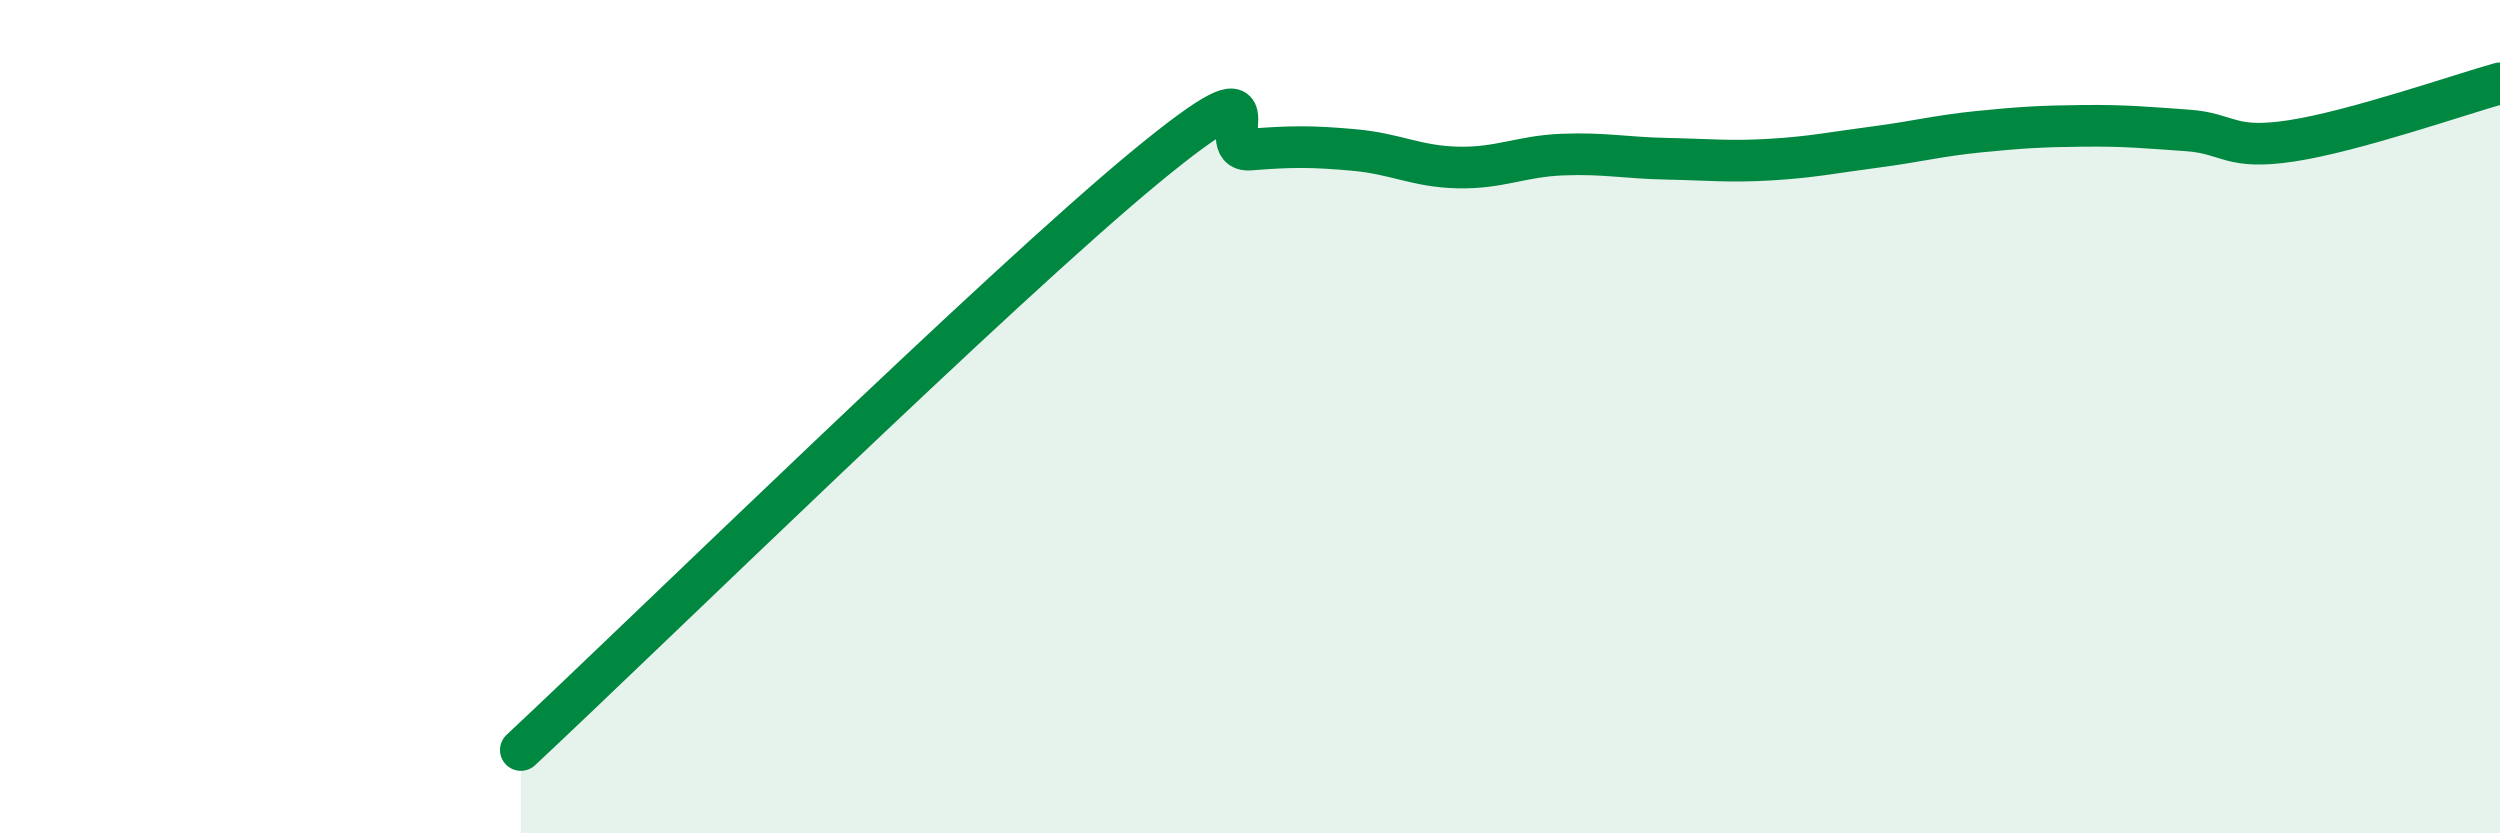
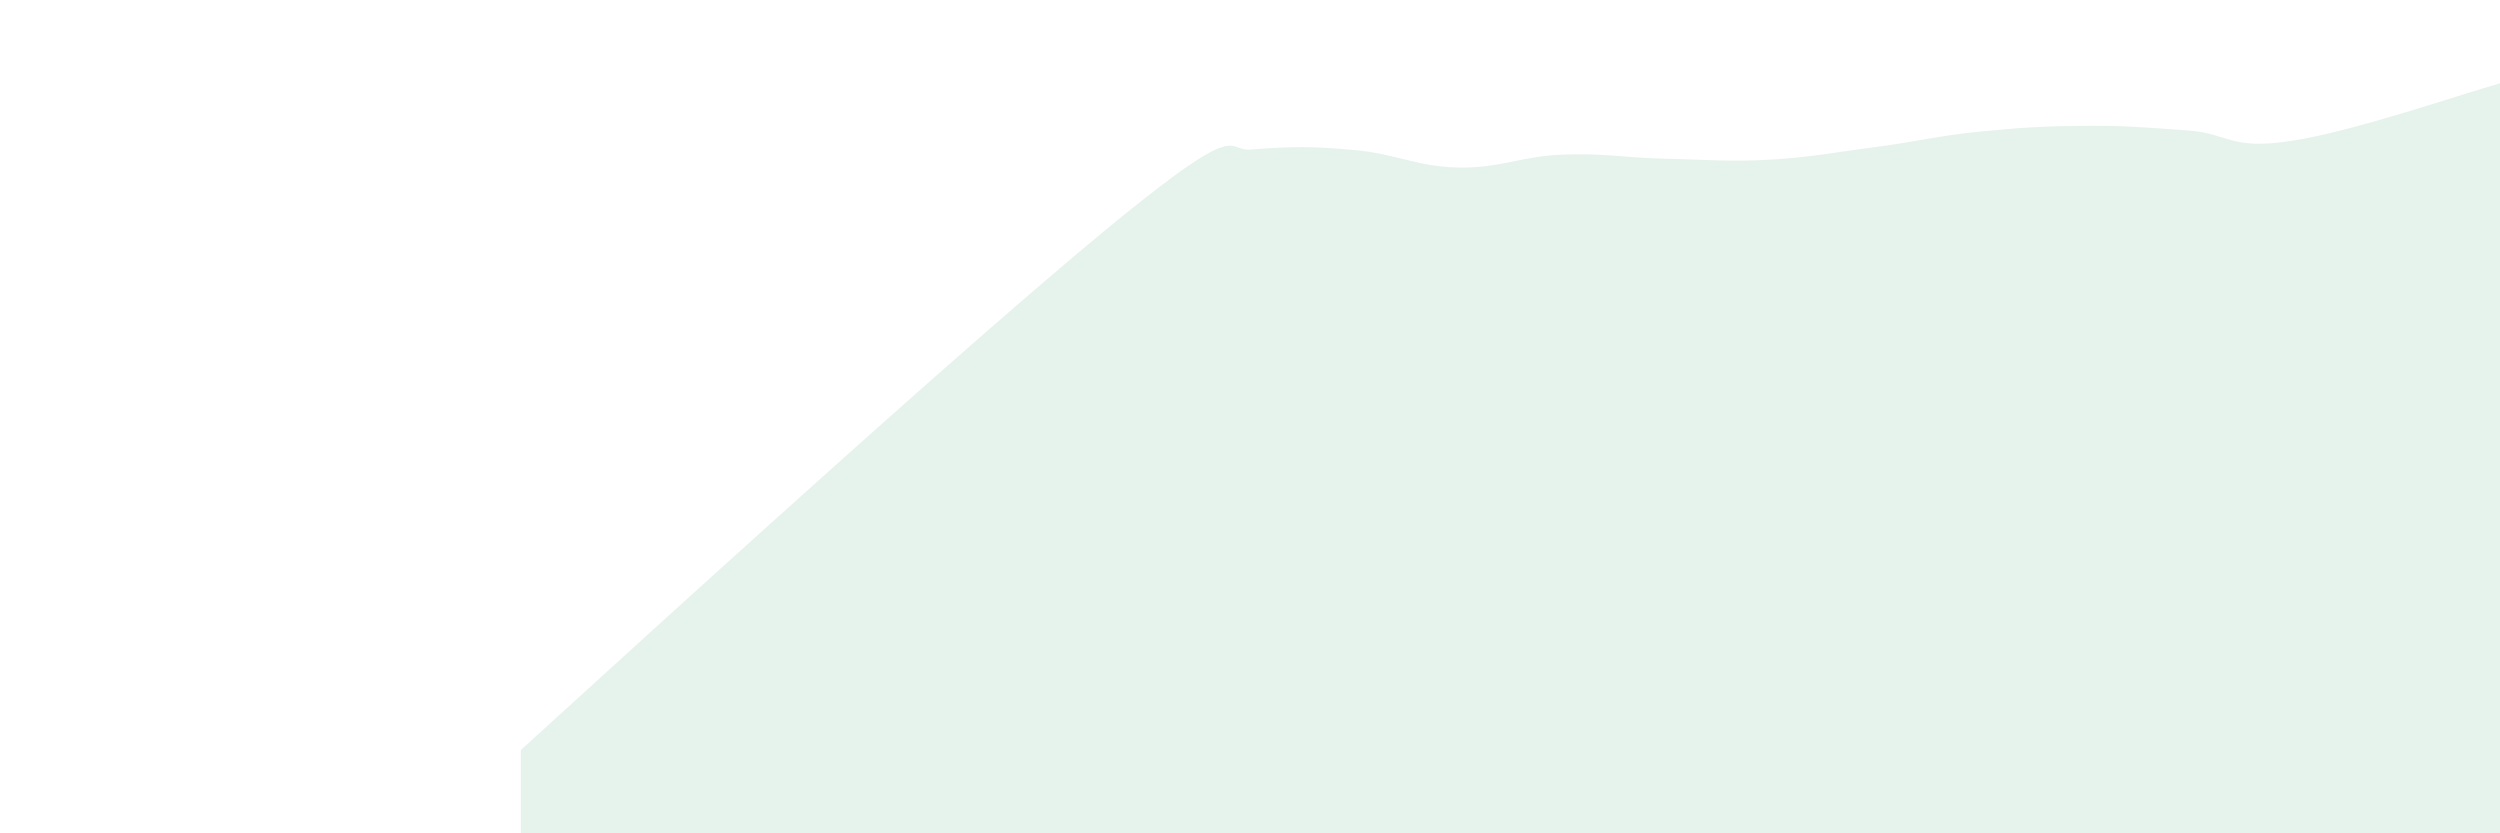
<svg xmlns="http://www.w3.org/2000/svg" width="60" height="20" viewBox="0 0 60 20">
-   <path d="M 12.5,18 C 15.5,15.2 24,6.88 27.5,4 C 31,1.12 29,3.67 30,3.59 C 31,3.51 31.5,3.51 32.5,3.6 C 33.5,3.69 34,4 35,4.02 C 36,4.04 36.5,3.75 37.5,3.71 C 38.5,3.67 39,3.79 40,3.81 C 41,3.83 41.5,3.89 42.5,3.83 C 43.5,3.77 44,3.66 45,3.53 C 46,3.4 46.5,3.26 47.5,3.16 C 48.5,3.06 49,3.03 50,3.02 C 51,3.01 51.5,3.06 52.5,3.13 C 53.5,3.2 53.5,3.61 55,3.38 C 56.5,3.15 59,2.28 60,2L60 20L12.5 20Z" fill="#008740" opacity="0.1" stroke-linecap="round" stroke-linejoin="round" />
-   <path d="M 12.5,18 C 15.5,15.2 24,6.88 27.5,4 C 31,1.12 29,3.67 30,3.59 C 31,3.51 31.5,3.51 32.5,3.6 C 33.5,3.69 34,4 35,4.02 C 36,4.04 36.5,3.75 37.5,3.71 C 38.5,3.67 39,3.79 40,3.81 C 41,3.83 41.5,3.89 42.5,3.83 C 43.5,3.77 44,3.66 45,3.53 C 46,3.4 46.5,3.26 47.5,3.16 C 48.5,3.06 49,3.03 50,3.02 C 51,3.01 51.5,3.06 52.5,3.13 C 53.5,3.2 53.5,3.61 55,3.38 C 56.5,3.15 59,2.28 60,2" stroke="#008740" stroke-width="1" fill="none" stroke-linecap="round" stroke-linejoin="round" />
+   <path d="M 12.5,18 C 31,1.12 29,3.67 30,3.59 C 31,3.51 31.5,3.51 32.5,3.6 C 33.5,3.69 34,4 35,4.02 C 36,4.04 36.5,3.75 37.5,3.71 C 38.5,3.67 39,3.79 40,3.81 C 41,3.83 41.5,3.89 42.5,3.83 C 43.5,3.77 44,3.66 45,3.53 C 46,3.4 46.5,3.26 47.5,3.16 C 48.5,3.06 49,3.03 50,3.02 C 51,3.01 51.5,3.06 52.5,3.13 C 53.5,3.2 53.5,3.61 55,3.38 C 56.5,3.15 59,2.28 60,2L60 20L12.5 20Z" fill="#008740" opacity="0.1" stroke-linecap="round" stroke-linejoin="round" />
</svg>